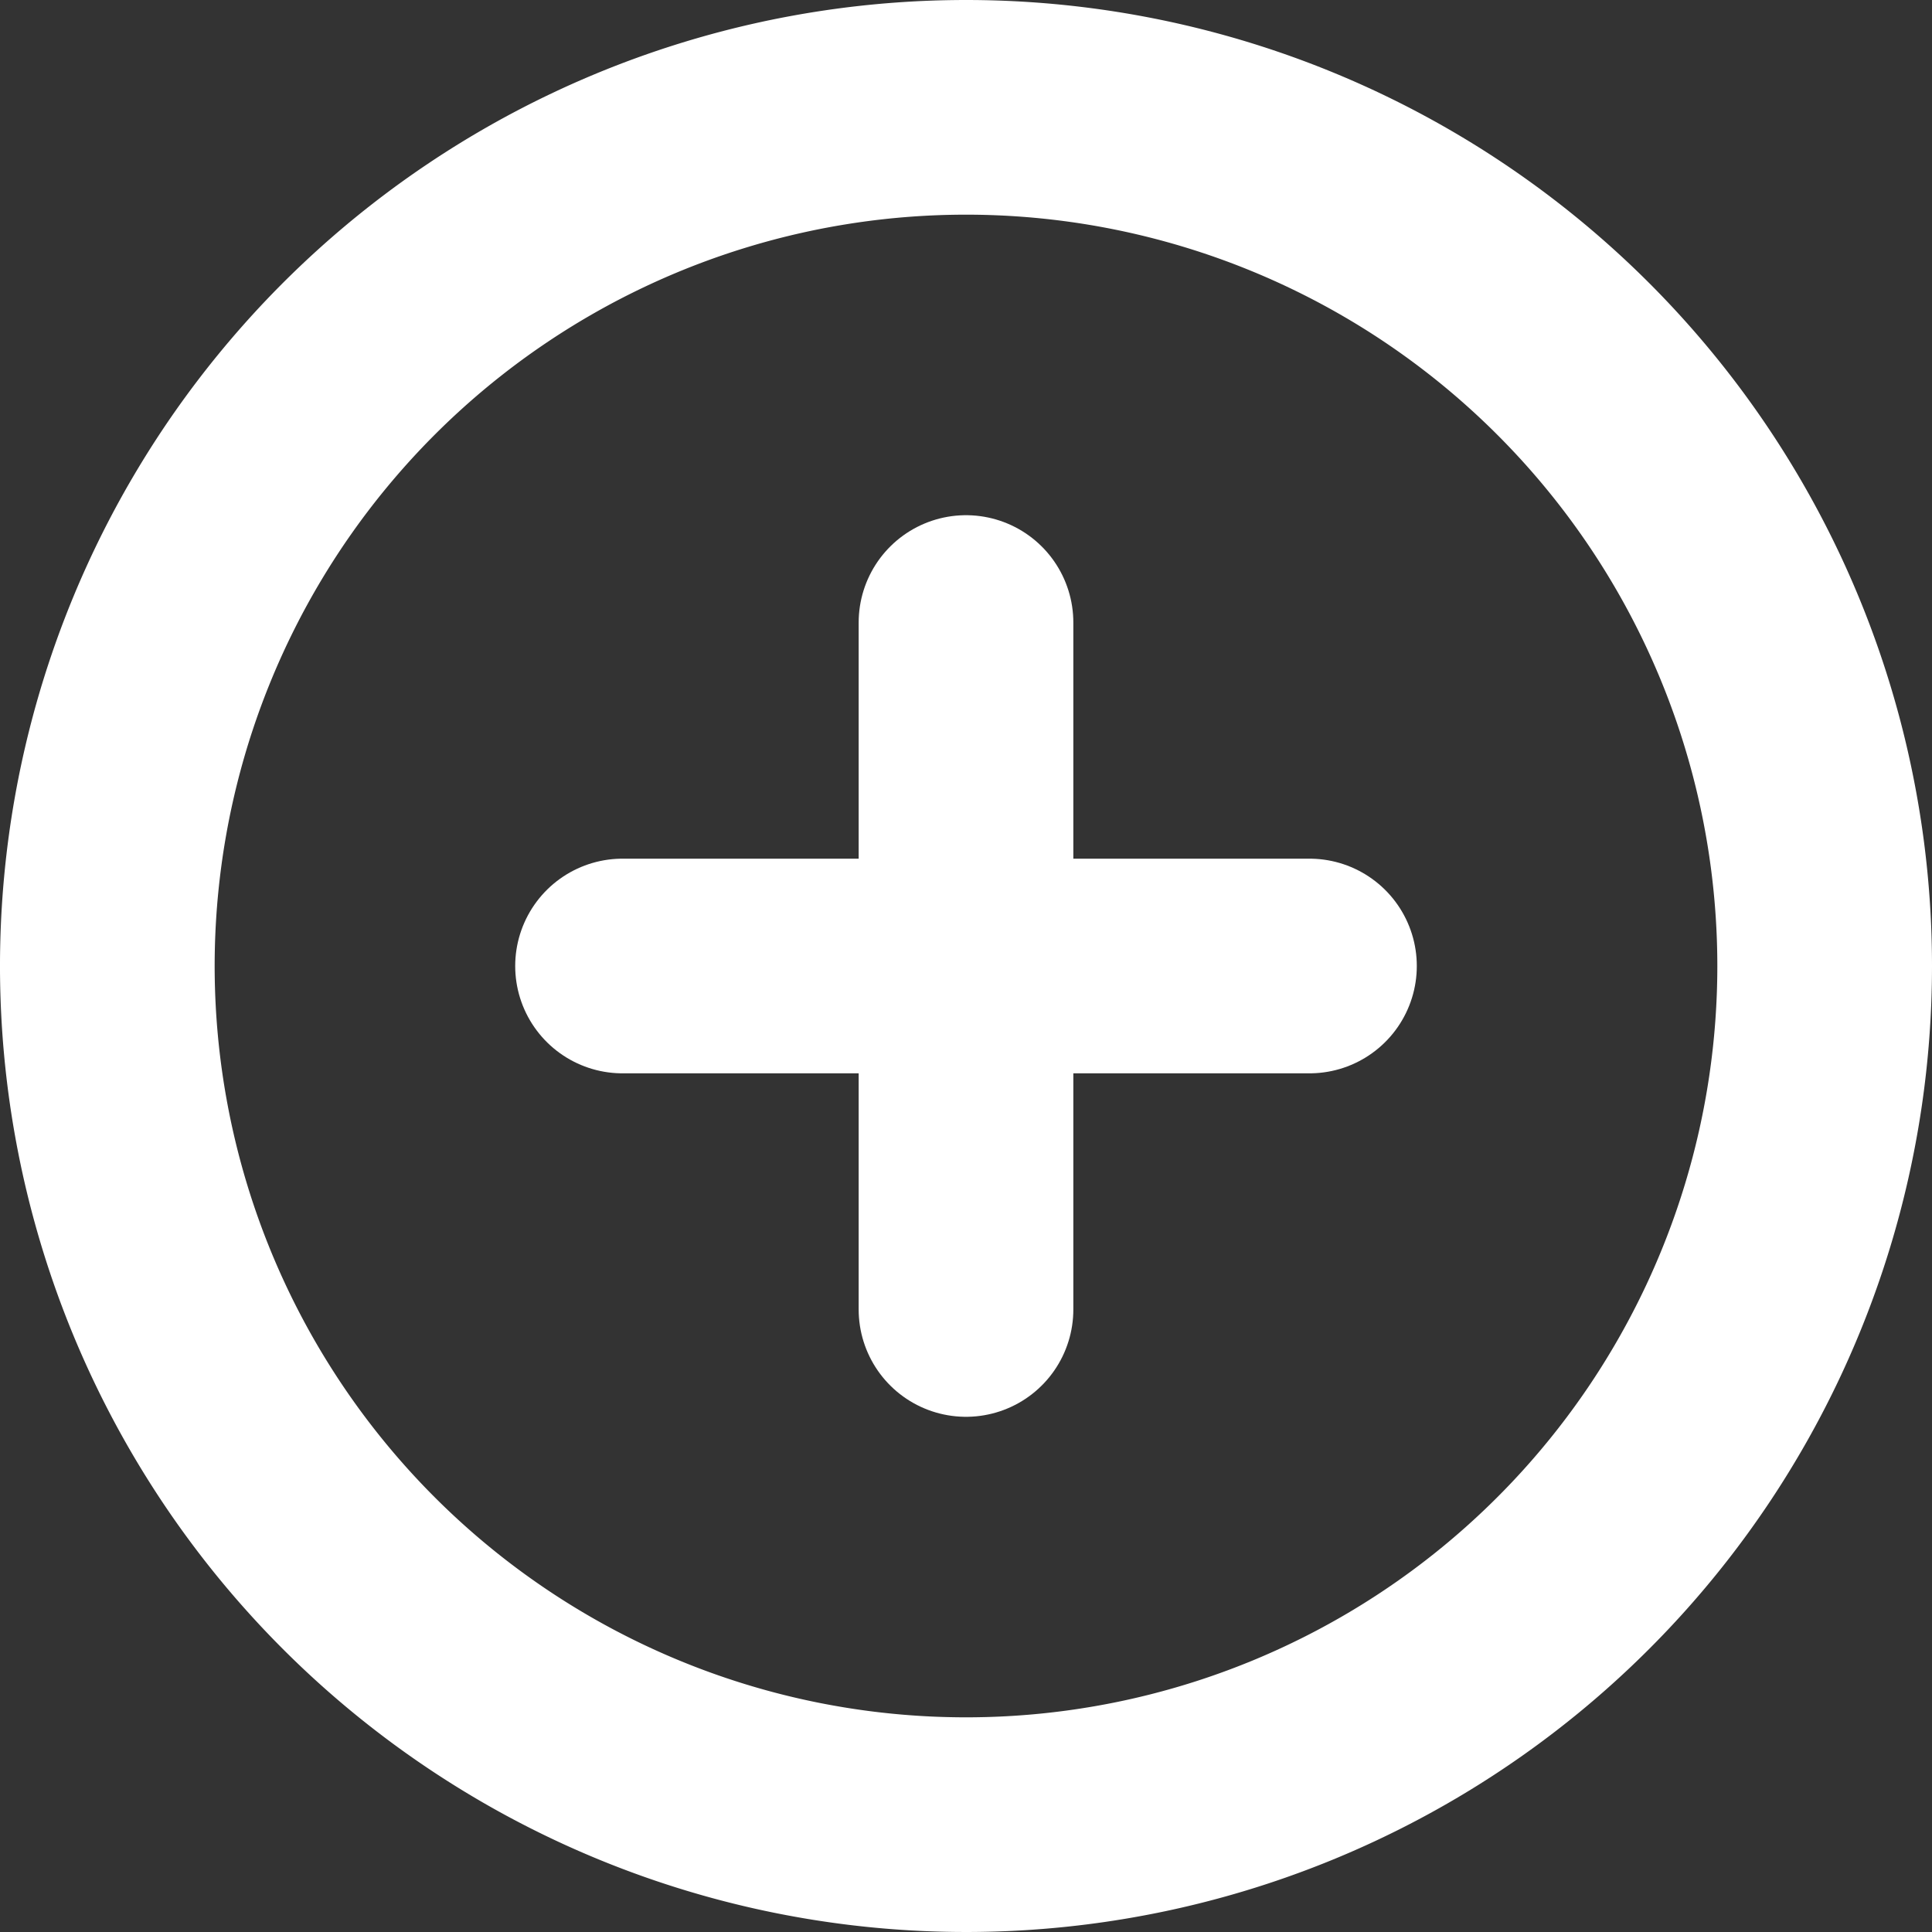
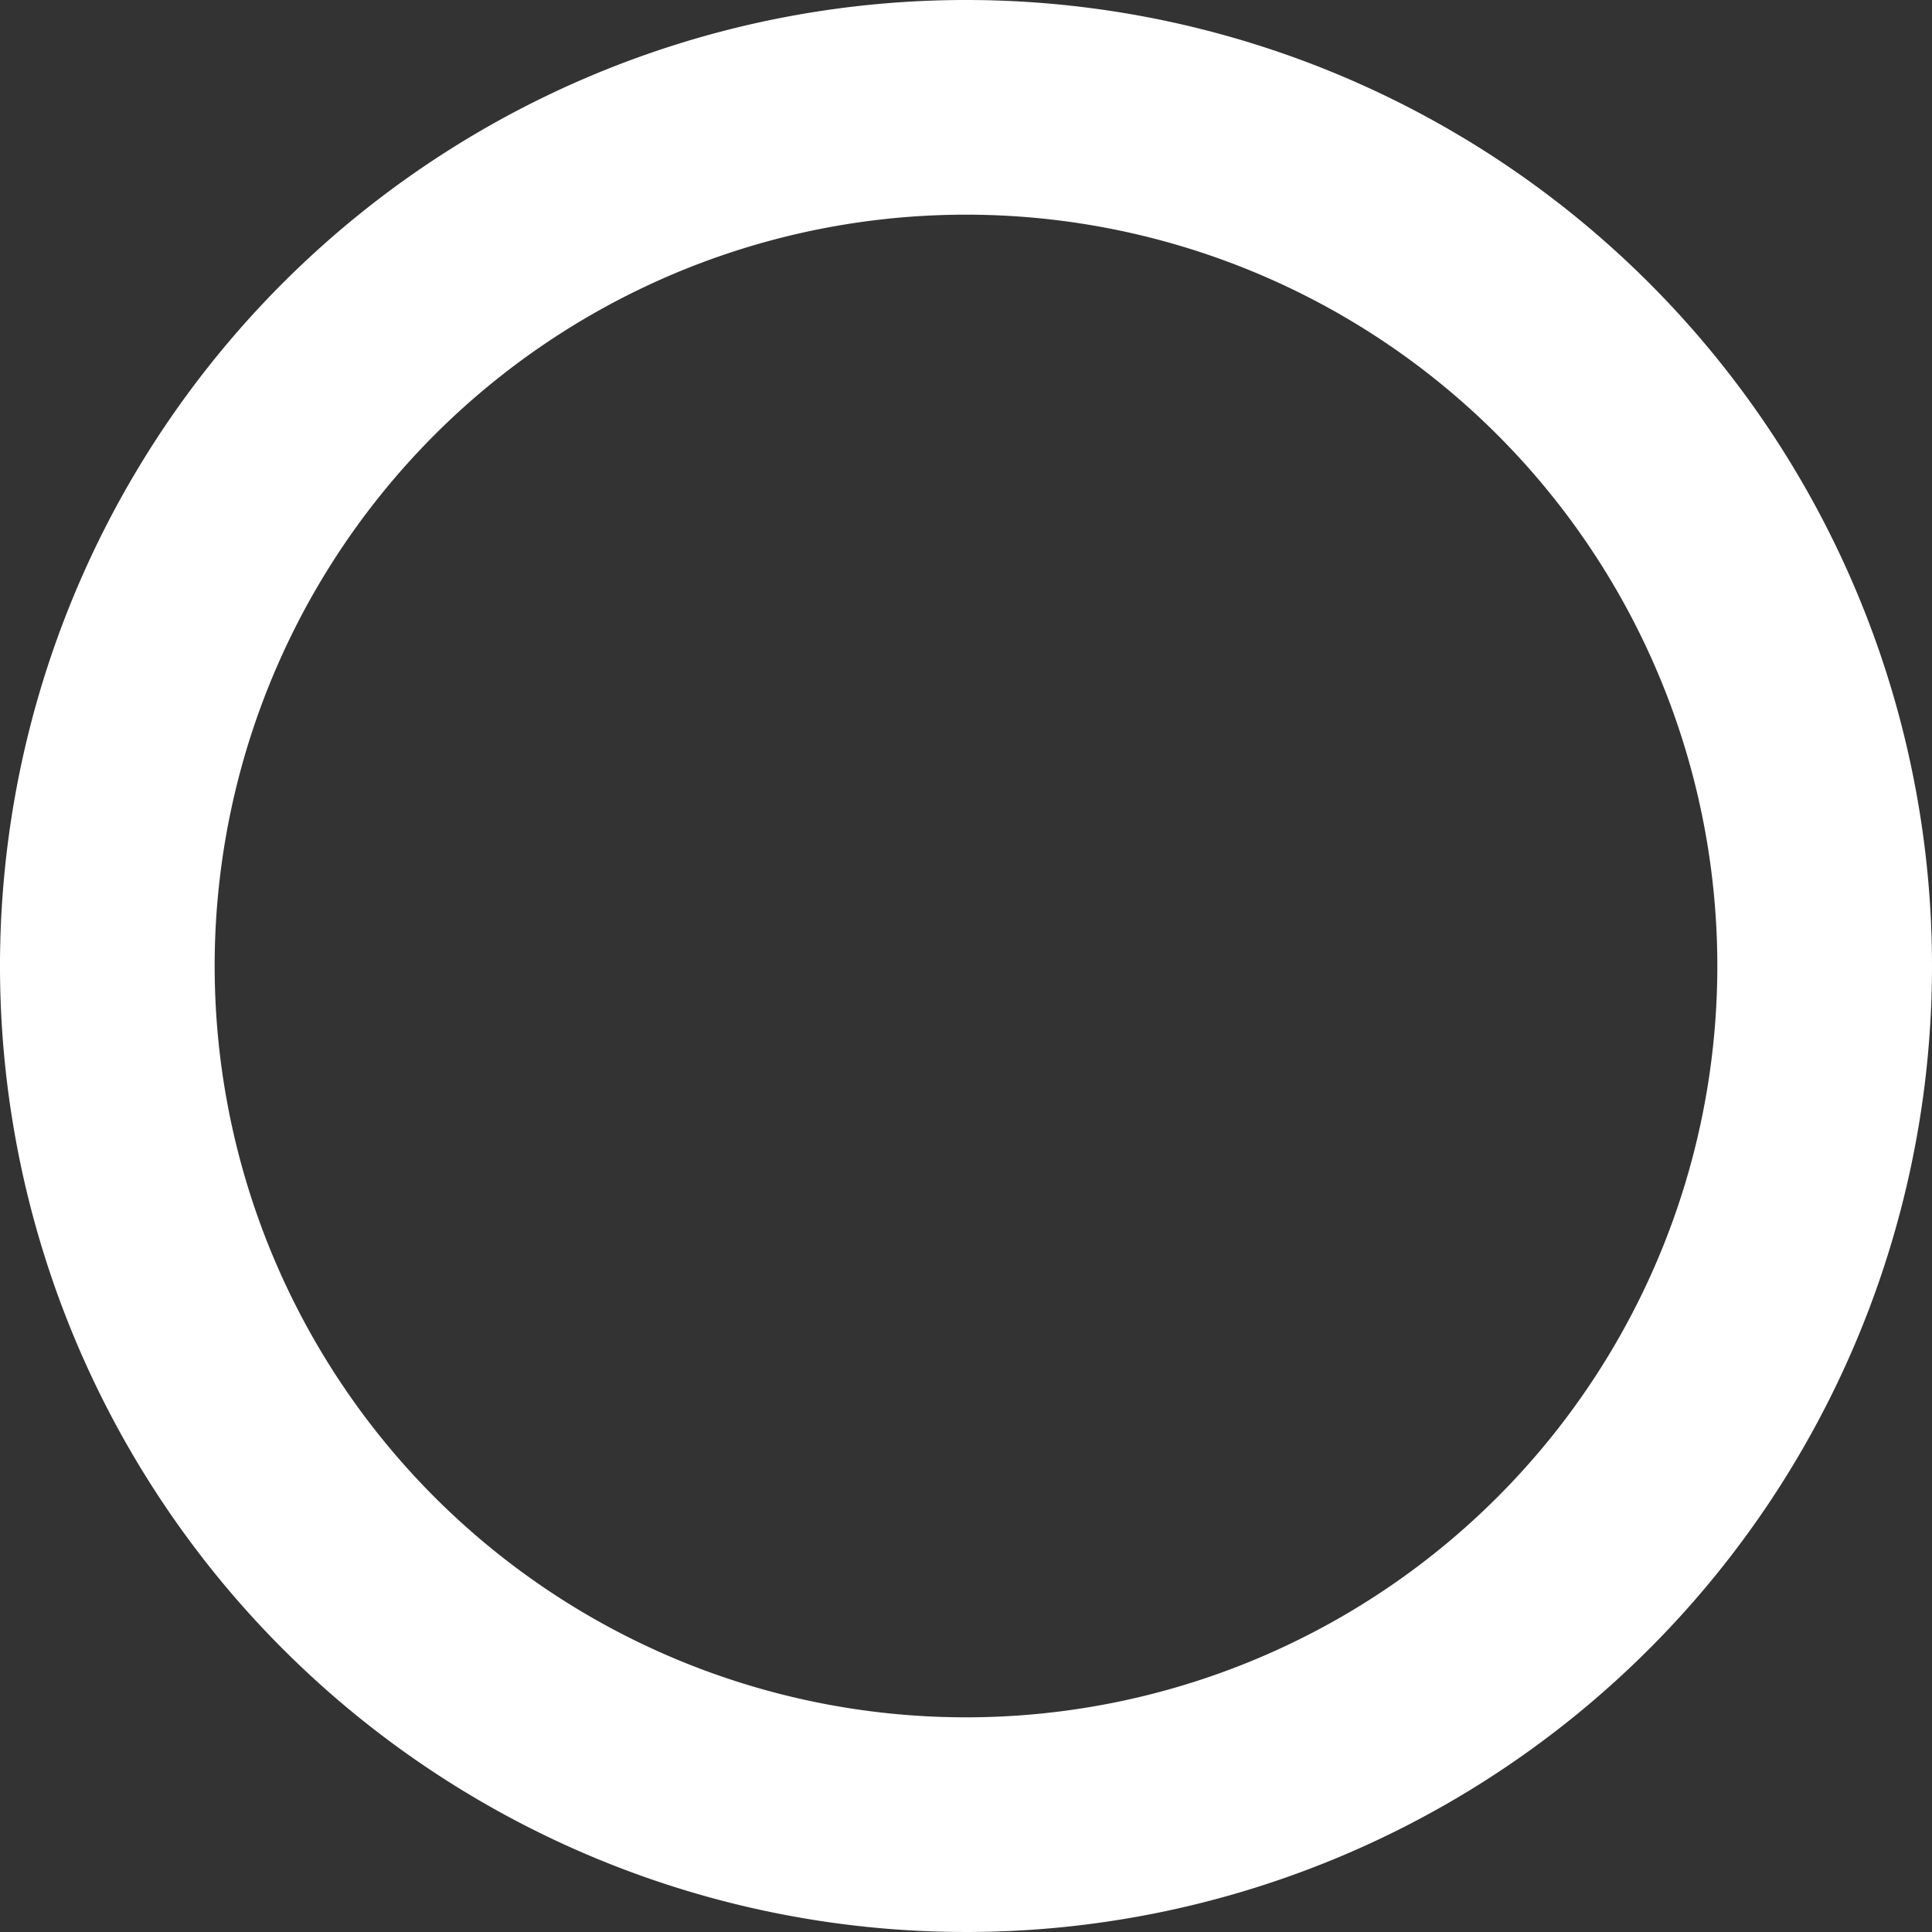
<svg xmlns="http://www.w3.org/2000/svg" width="18" height="18" viewBox="0 0 18 18">
  <rect x="0" y="0" width="18" height="18" fill="#333333" stroke="none" />
  <defs>
    <clipPath id="clip-path">
      <rect width="18" height="18" fill="none" />
    </clipPath>
  </defs>
  <g id="Icon_akar-circle-plus" data-name="Icon akar-circle-plus" clip-path="url(#clip-path)">
    <g id="Icon_akar-circle-plus-2" data-name="Icon akar-circle-plus" transform="translate(-2 -2)">
-       <path id="パス_62514" data-name="パス 62514" d="M15.2,12v3.2m0,0v3.2m0-3.2h3.2m-3.2,0H12" transform="translate(-4.2 -4.2)" fill="none" stroke="#fff" stroke-linecap="round" stroke-width="2" />
      <path id="パス_62515" data-name="パス 62515" d="M19,11a8,8,0,1,1-8-8,8,8,0,0,1,8,8Z" transform="translate(0 0)" fill="none" stroke="#fff" stroke-width="2" />
    </g>
  </g>
</svg>